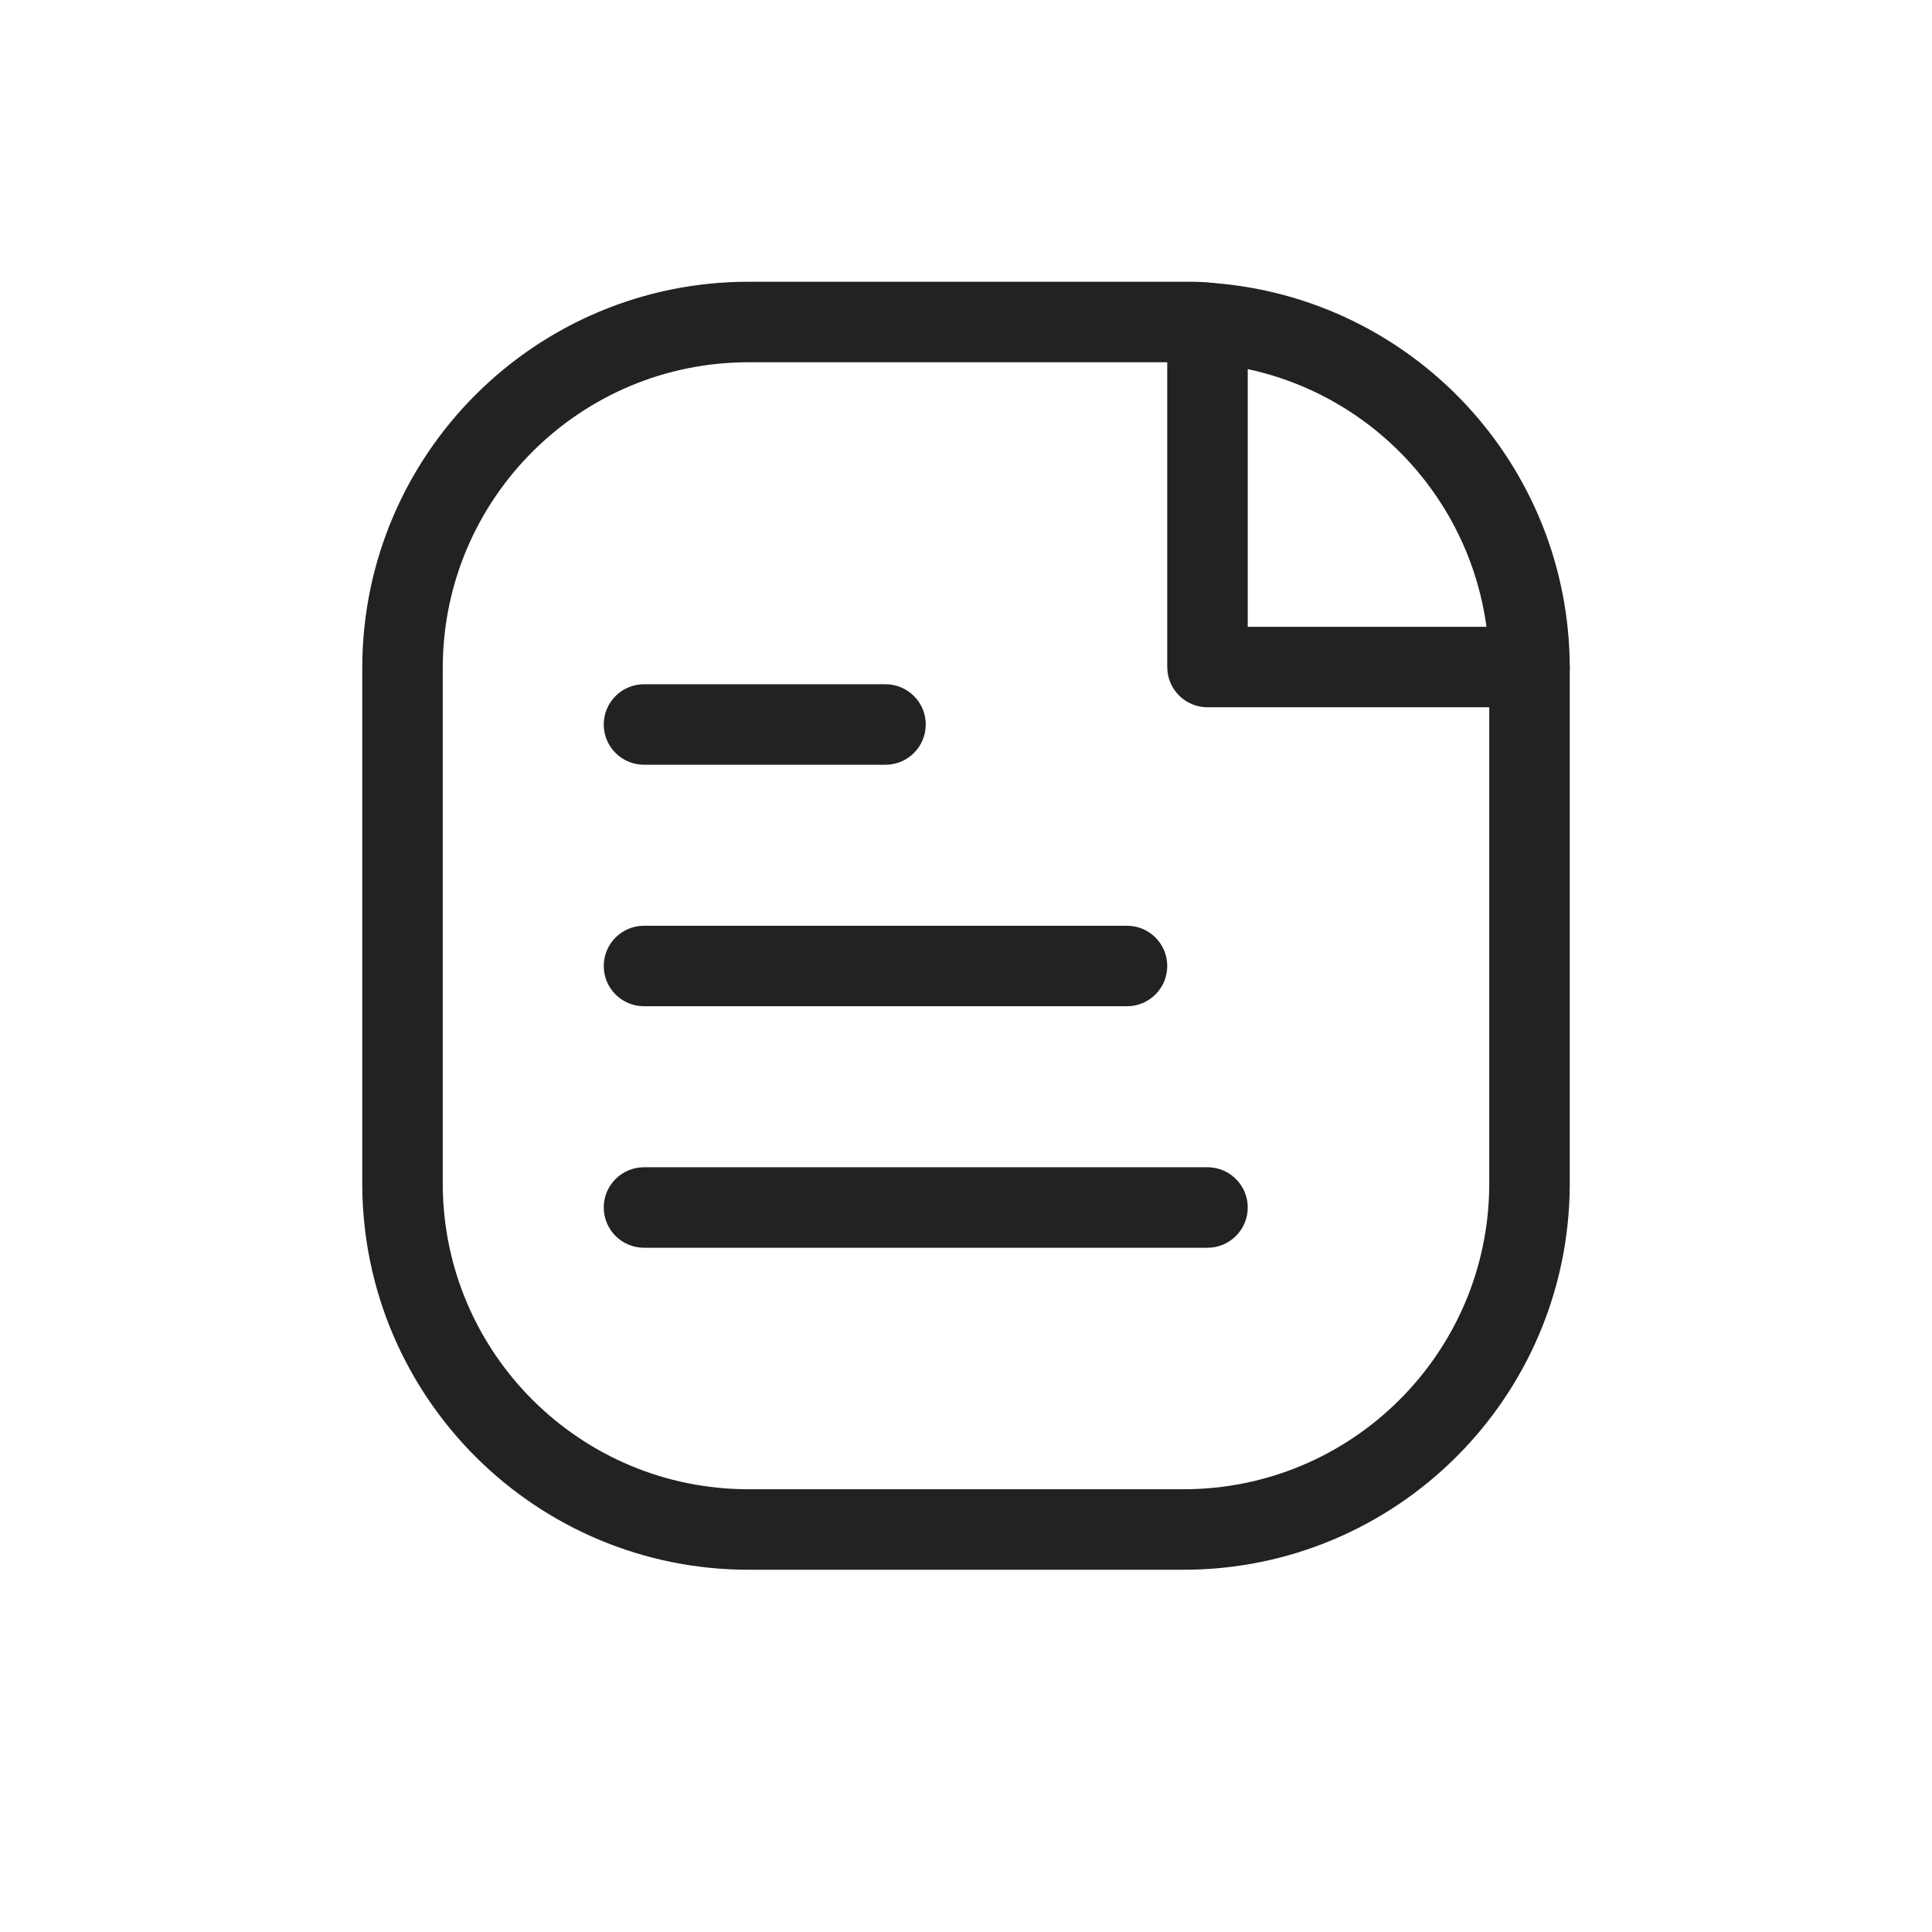
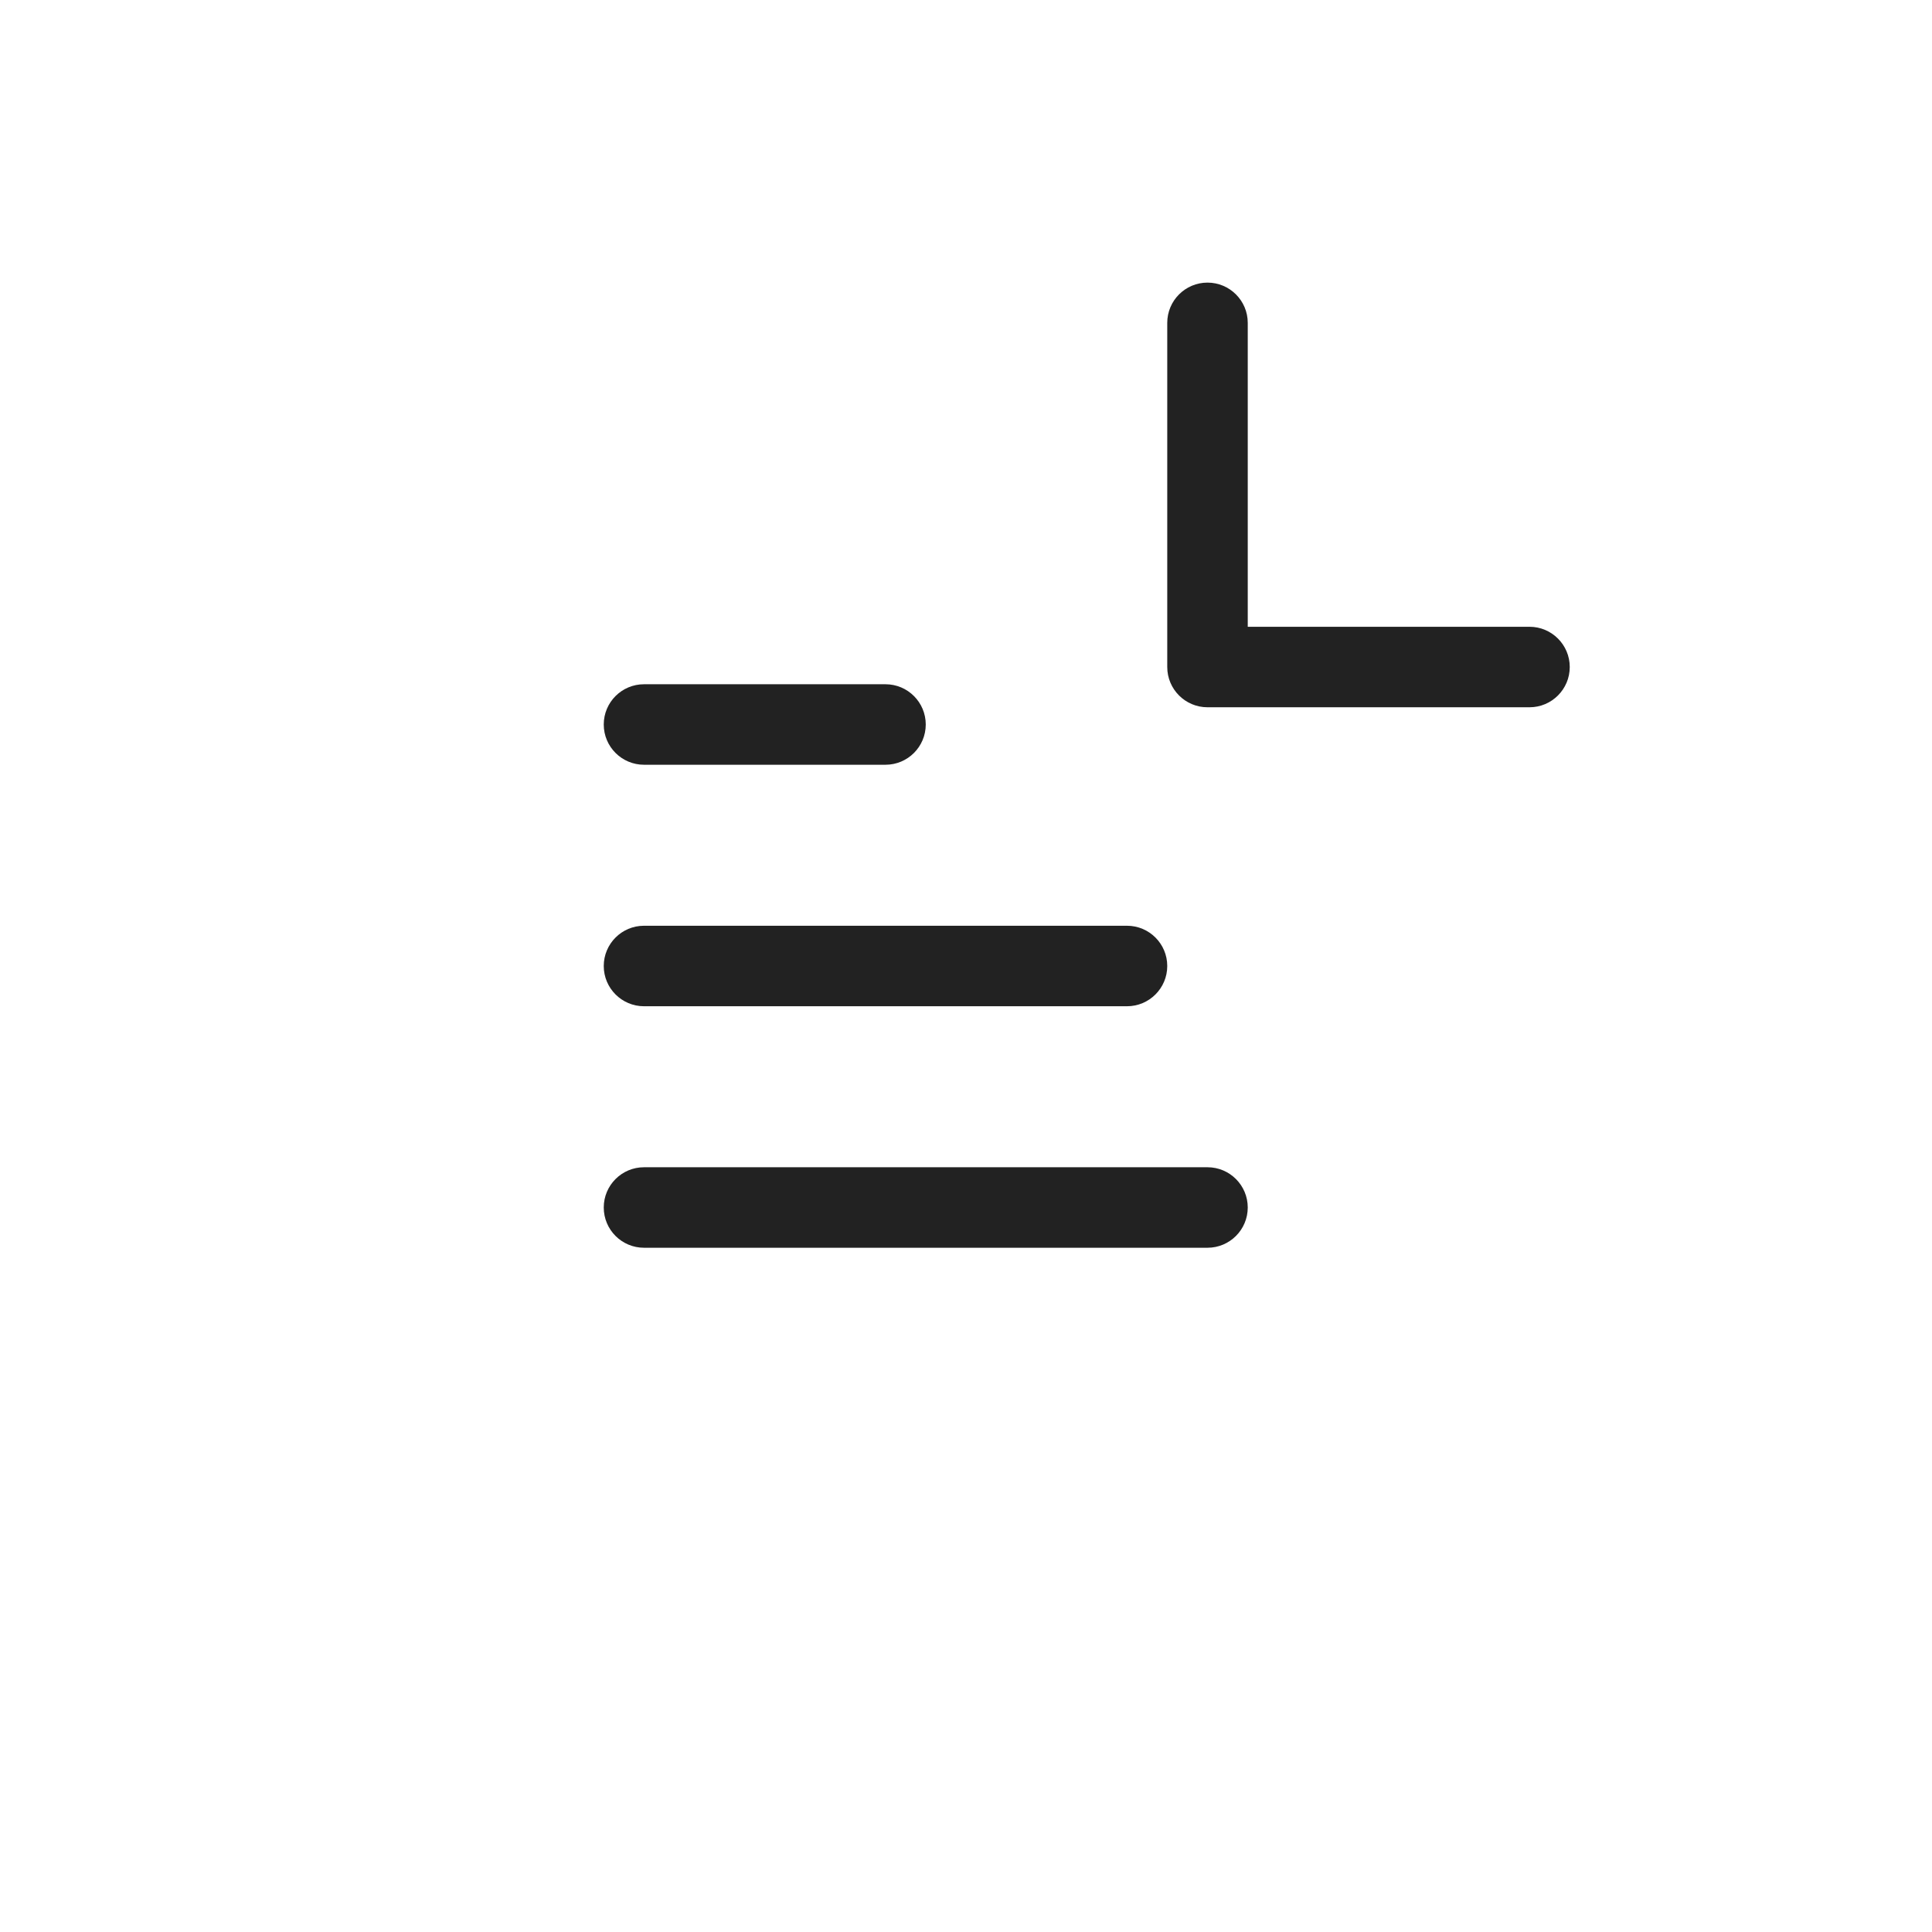
<svg xmlns="http://www.w3.org/2000/svg" width="36" height="36" viewBox="0 0 36 36" fill="none">
-   <path fill-rule="evenodd" clip-rule="evenodd" d="M13.962 6H22.244C22.329 6 22.415 6.006 22.5 6.017C25.871 6.252 28.489 9.05 28.5 12.429V22.073C28.488 25.631 25.596 28.507 22.038 28.5H13.962C10.403 28.507 7.512 25.63 7.5 22.071V12.429C7.512 8.87 10.403 5.993 13.962 6Z" stroke="#222222" stroke-width="1.5" stroke-linecap="round" stroke-linejoin="round" />
  <path d="M28.5 13.179C28.914 13.179 29.25 12.843 29.25 12.429C29.25 12.015 28.914 11.679 28.5 11.679V13.179ZM22.5 12.429H21.75C21.75 12.843 22.086 13.179 22.5 13.179V12.429ZM23.25 6.016C23.25 5.602 22.914 5.266 22.5 5.266C22.086 5.266 21.75 5.602 21.75 6.016H23.25ZM21 18.75C21.414 18.75 21.75 18.414 21.75 18C21.75 17.586 21.414 17.25 21 17.25V18.75ZM12 17.25C11.586 17.25 11.25 17.586 11.25 18C11.25 18.414 11.586 18.75 12 18.75V17.25ZM16.5 14.25C16.914 14.25 17.25 13.914 17.25 13.5C17.25 13.086 16.914 12.75 16.5 12.75V14.25ZM12 12.75C11.586 12.75 11.25 13.086 11.25 13.5C11.25 13.914 11.586 14.25 12 14.25V12.75ZM22.5 23.25C22.914 23.25 23.25 22.914 23.25 22.5C23.25 22.086 22.914 21.75 22.5 21.75V23.25ZM12 21.75C11.586 21.75 11.25 22.086 11.25 22.5C11.25 22.914 11.586 23.25 12 23.25V21.75ZM28.5 11.679H22.5V13.179H28.5V11.679ZM23.25 12.429V6.016H21.75V12.429H23.25ZM21 17.25H12V18.75H21V17.25ZM16.5 12.75H12V14.25H16.5V12.75ZM22.5 21.75H12V23.25H22.5V21.75Z" fill="#222222" />
</svg>